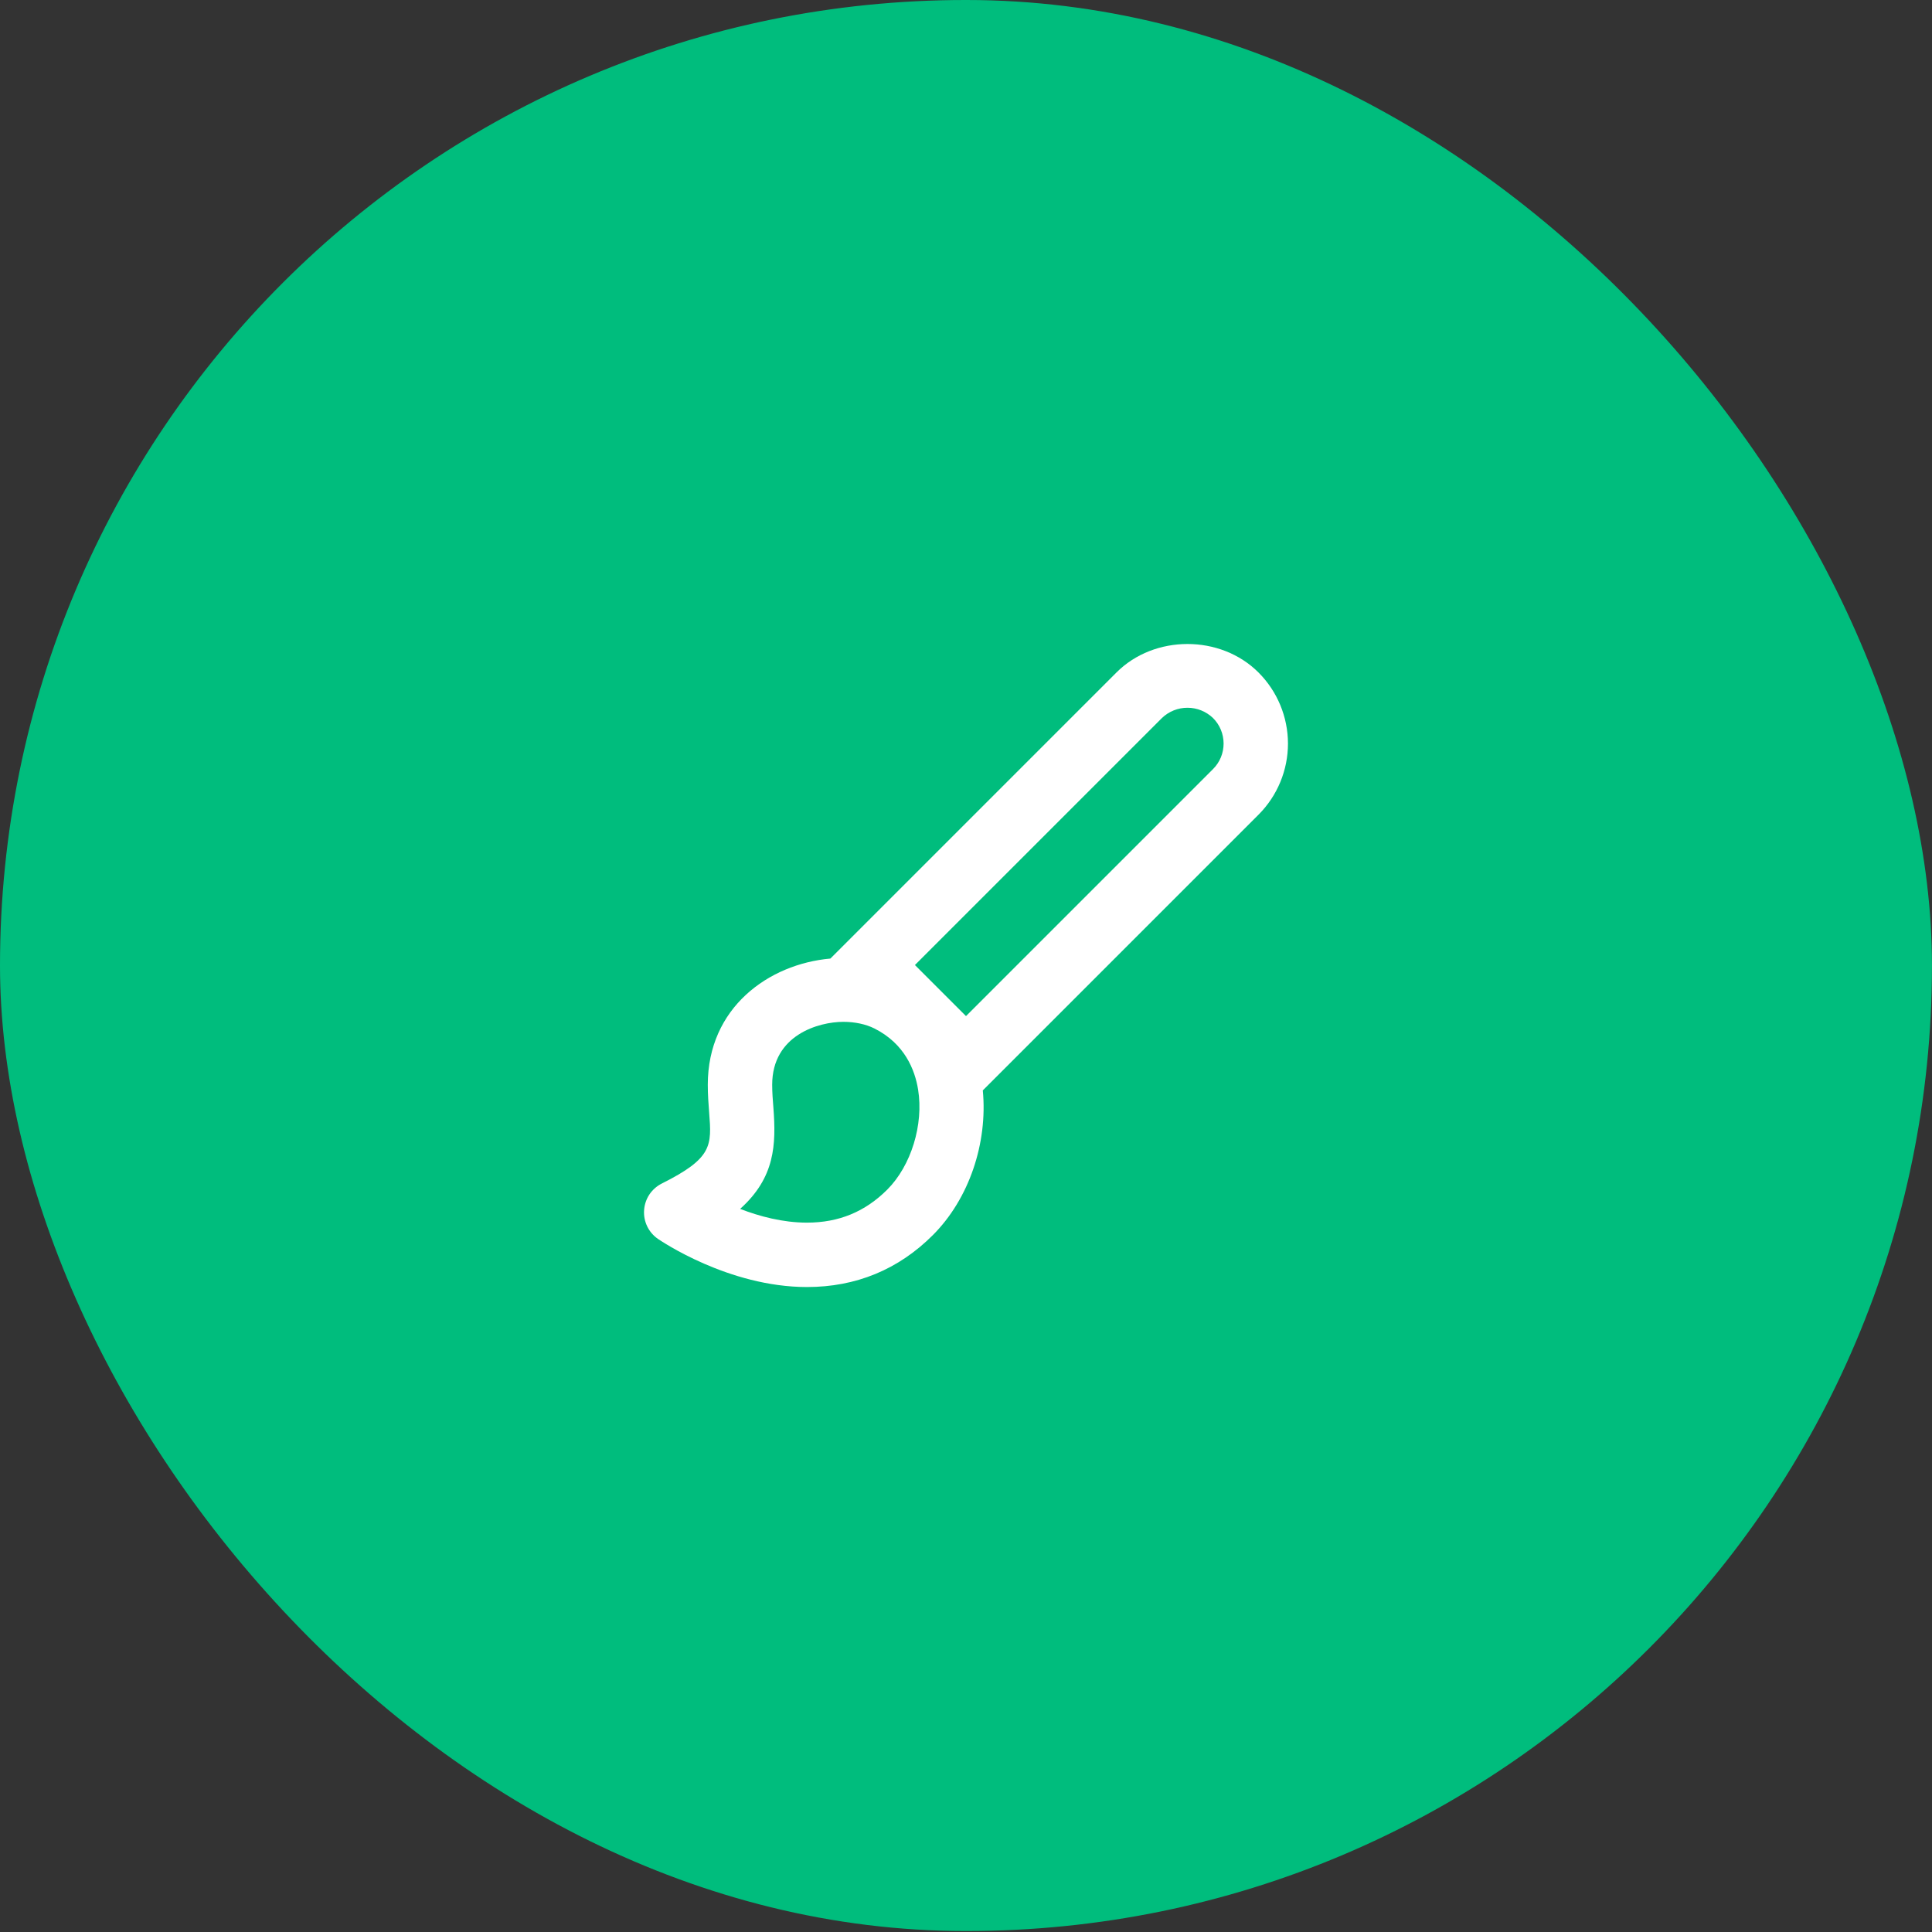
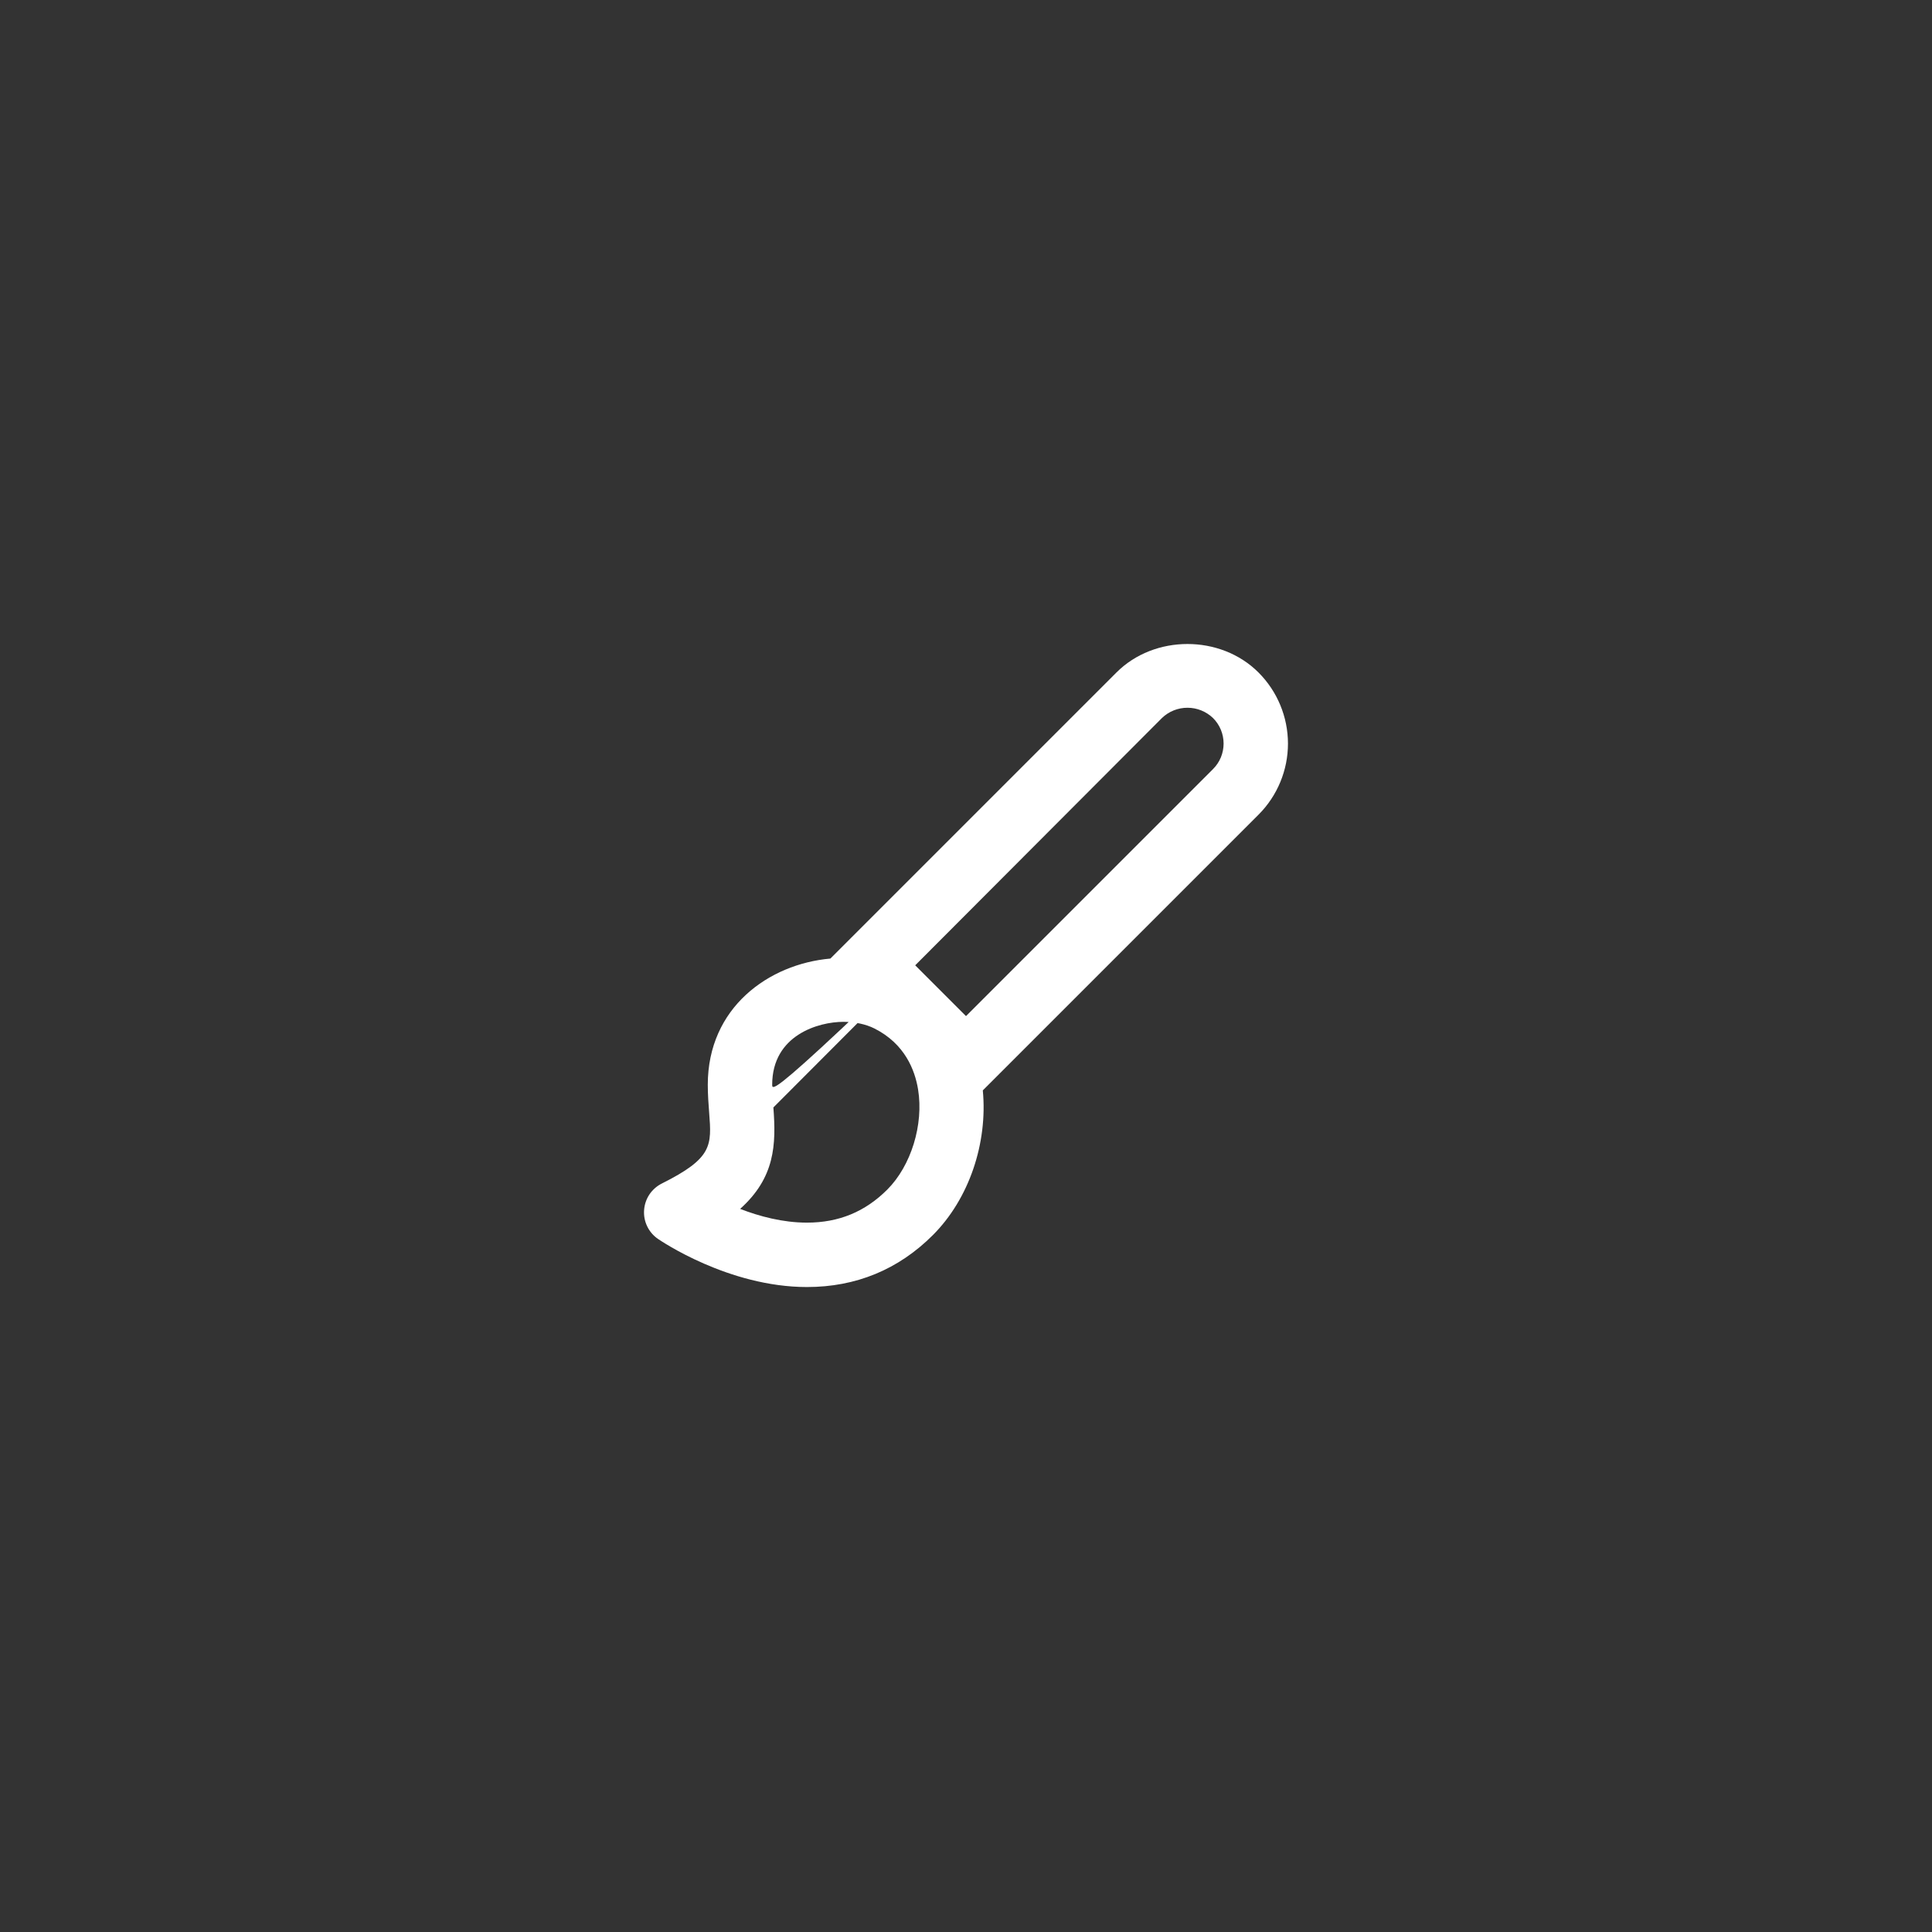
<svg xmlns="http://www.w3.org/2000/svg" width="60" height="60" viewBox="0 0 60 60" fill="none">
  <rect x="0" y="0" width="60" height="60" fill="#333333" stroke="none" />
-   <rect width="59.999" height="59.97" rx="29.985" fill="#00BD7D" />
-   <path d="M25.061 39.97C26.584 39.97 27.901 39.427 28.971 38.357C30.094 37.234 30.678 35.503 30.522 33.863L39.086 25.299C39.671 24.713 39.999 23.919 39.999 23.092C39.998 22.264 39.669 21.47 39.084 20.885C37.906 19.705 35.85 19.705 34.672 20.885L25.788 29.769C23.875 29.938 21.981 31.29 21.981 33.688C21.981 33.991 22.002 34.276 22.023 34.548C22.103 35.579 22.132 35.966 20.552 36.756C20.397 36.834 20.265 36.951 20.168 37.095C20.072 37.24 20.015 37.407 20.003 37.58C19.99 37.753 20.023 37.926 20.098 38.083C20.173 38.24 20.288 38.374 20.43 38.473C20.52 38.533 22.623 39.97 25.061 39.97C25.06 39.97 25.06 39.97 25.061 39.97ZM36.086 22.298C36.3 22.093 36.584 21.979 36.88 21.98C37.175 21.98 37.459 22.095 37.672 22.3C37.776 22.404 37.859 22.527 37.915 22.663C37.971 22.799 38 22.945 38 23.092C38 23.239 37.971 23.385 37.915 23.521C37.859 23.657 37.776 23.78 37.672 23.884L30 31.556L28.414 29.97L36.086 22.298ZM24.018 34.393C24 34.169 23.981 33.935 23.981 33.687C23.981 32.142 25.426 31.734 26.191 31.734C26.547 31.734 26.89 31.807 27.155 31.94C28.1 32.415 28.415 33.233 28.512 33.836C28.689 34.926 28.295 36.204 27.556 36.943C26.865 37.634 26.049 37.97 25.061 37.97H25.06C24.31 37.97 23.581 37.774 22.986 37.543C24.068 36.57 24.107 35.554 24.018 34.393Z" fill="white" />
+   <path d="M25.061 39.97C26.584 39.97 27.901 39.427 28.971 38.357C30.094 37.234 30.678 35.503 30.522 33.863L39.086 25.299C39.671 24.713 39.999 23.919 39.999 23.092C39.998 22.264 39.669 21.47 39.084 20.885C37.906 19.705 35.85 19.705 34.672 20.885L25.788 29.769C23.875 29.938 21.981 31.29 21.981 33.688C21.981 33.991 22.002 34.276 22.023 34.548C22.103 35.579 22.132 35.966 20.552 36.756C20.397 36.834 20.265 36.951 20.168 37.095C20.072 37.24 20.015 37.407 20.003 37.58C19.99 37.753 20.023 37.926 20.098 38.083C20.173 38.24 20.288 38.374 20.43 38.473C20.52 38.533 22.623 39.97 25.061 39.97C25.06 39.97 25.06 39.97 25.061 39.97ZM36.086 22.298C36.3 22.093 36.584 21.979 36.88 21.98C37.175 21.98 37.459 22.095 37.672 22.3C37.776 22.404 37.859 22.527 37.915 22.663C37.971 22.799 38 22.945 38 23.092C38 23.239 37.971 23.385 37.915 23.521C37.859 23.657 37.776 23.78 37.672 23.884L30 31.556L28.414 29.97L36.086 22.298ZC24 34.169 23.981 33.935 23.981 33.687C23.981 32.142 25.426 31.734 26.191 31.734C26.547 31.734 26.89 31.807 27.155 31.94C28.1 32.415 28.415 33.233 28.512 33.836C28.689 34.926 28.295 36.204 27.556 36.943C26.865 37.634 26.049 37.97 25.061 37.97H25.06C24.31 37.97 23.581 37.774 22.986 37.543C24.068 36.57 24.107 35.554 24.018 34.393Z" fill="white" />
</svg>